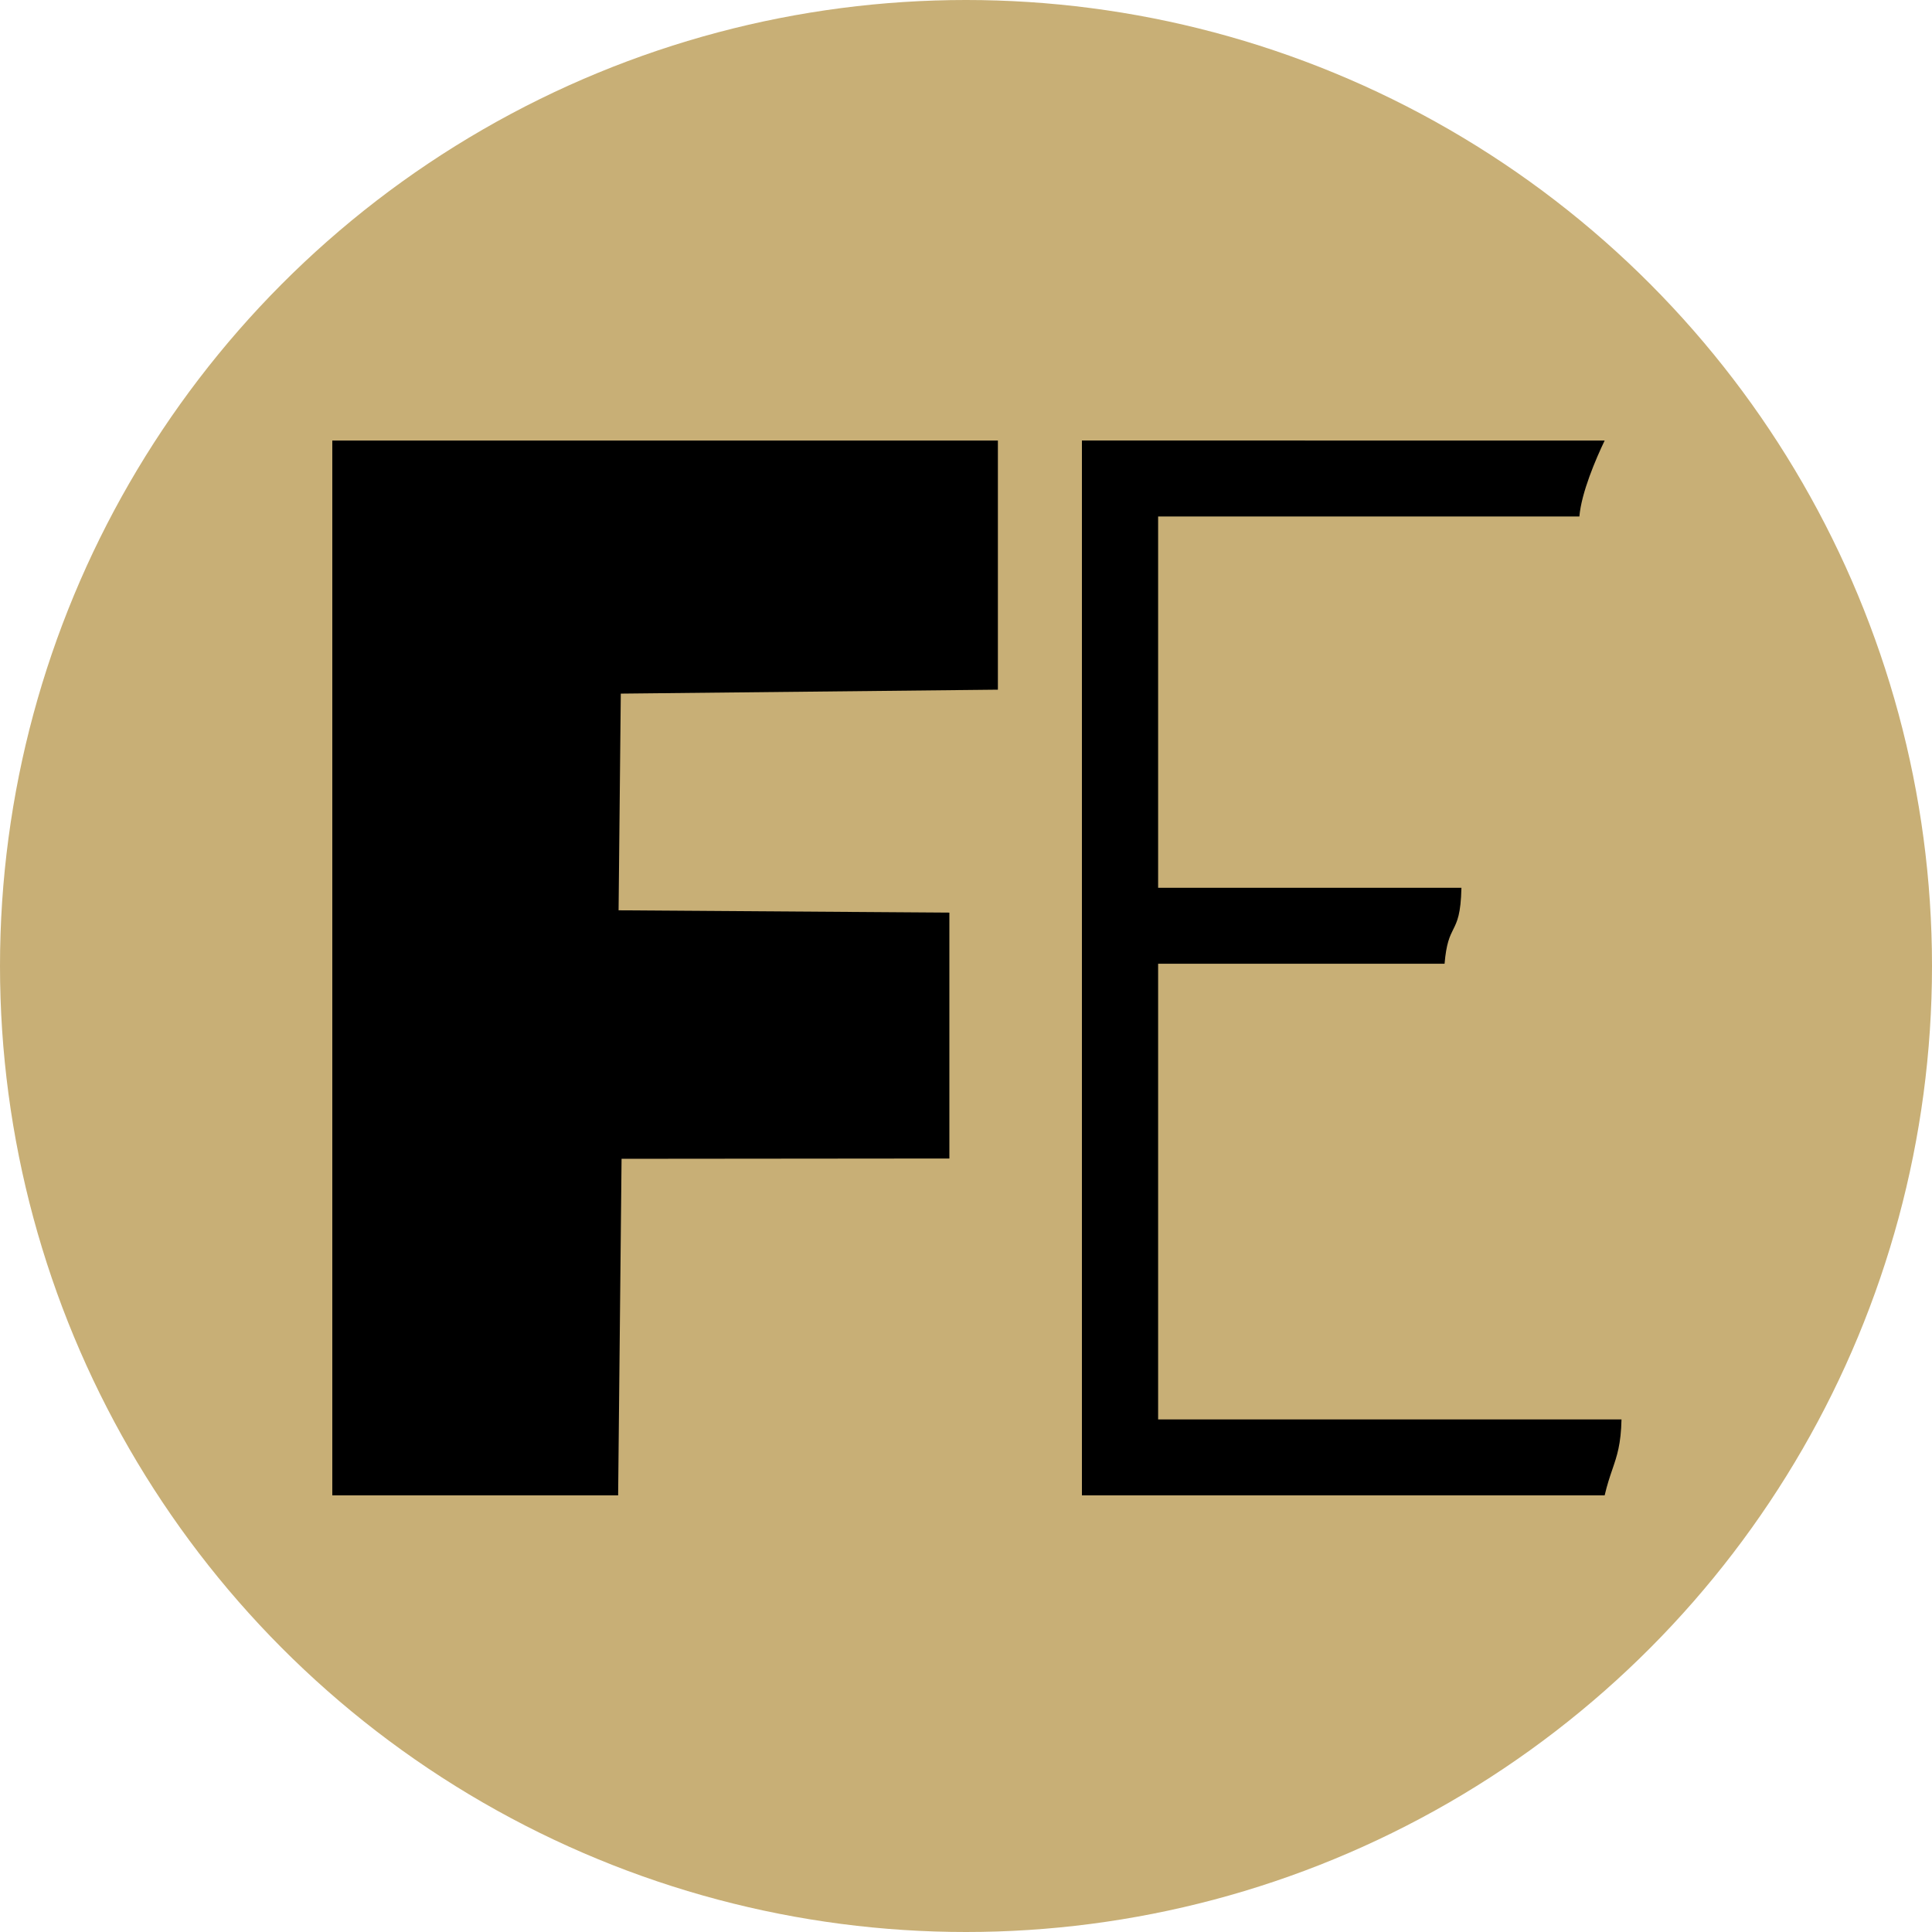
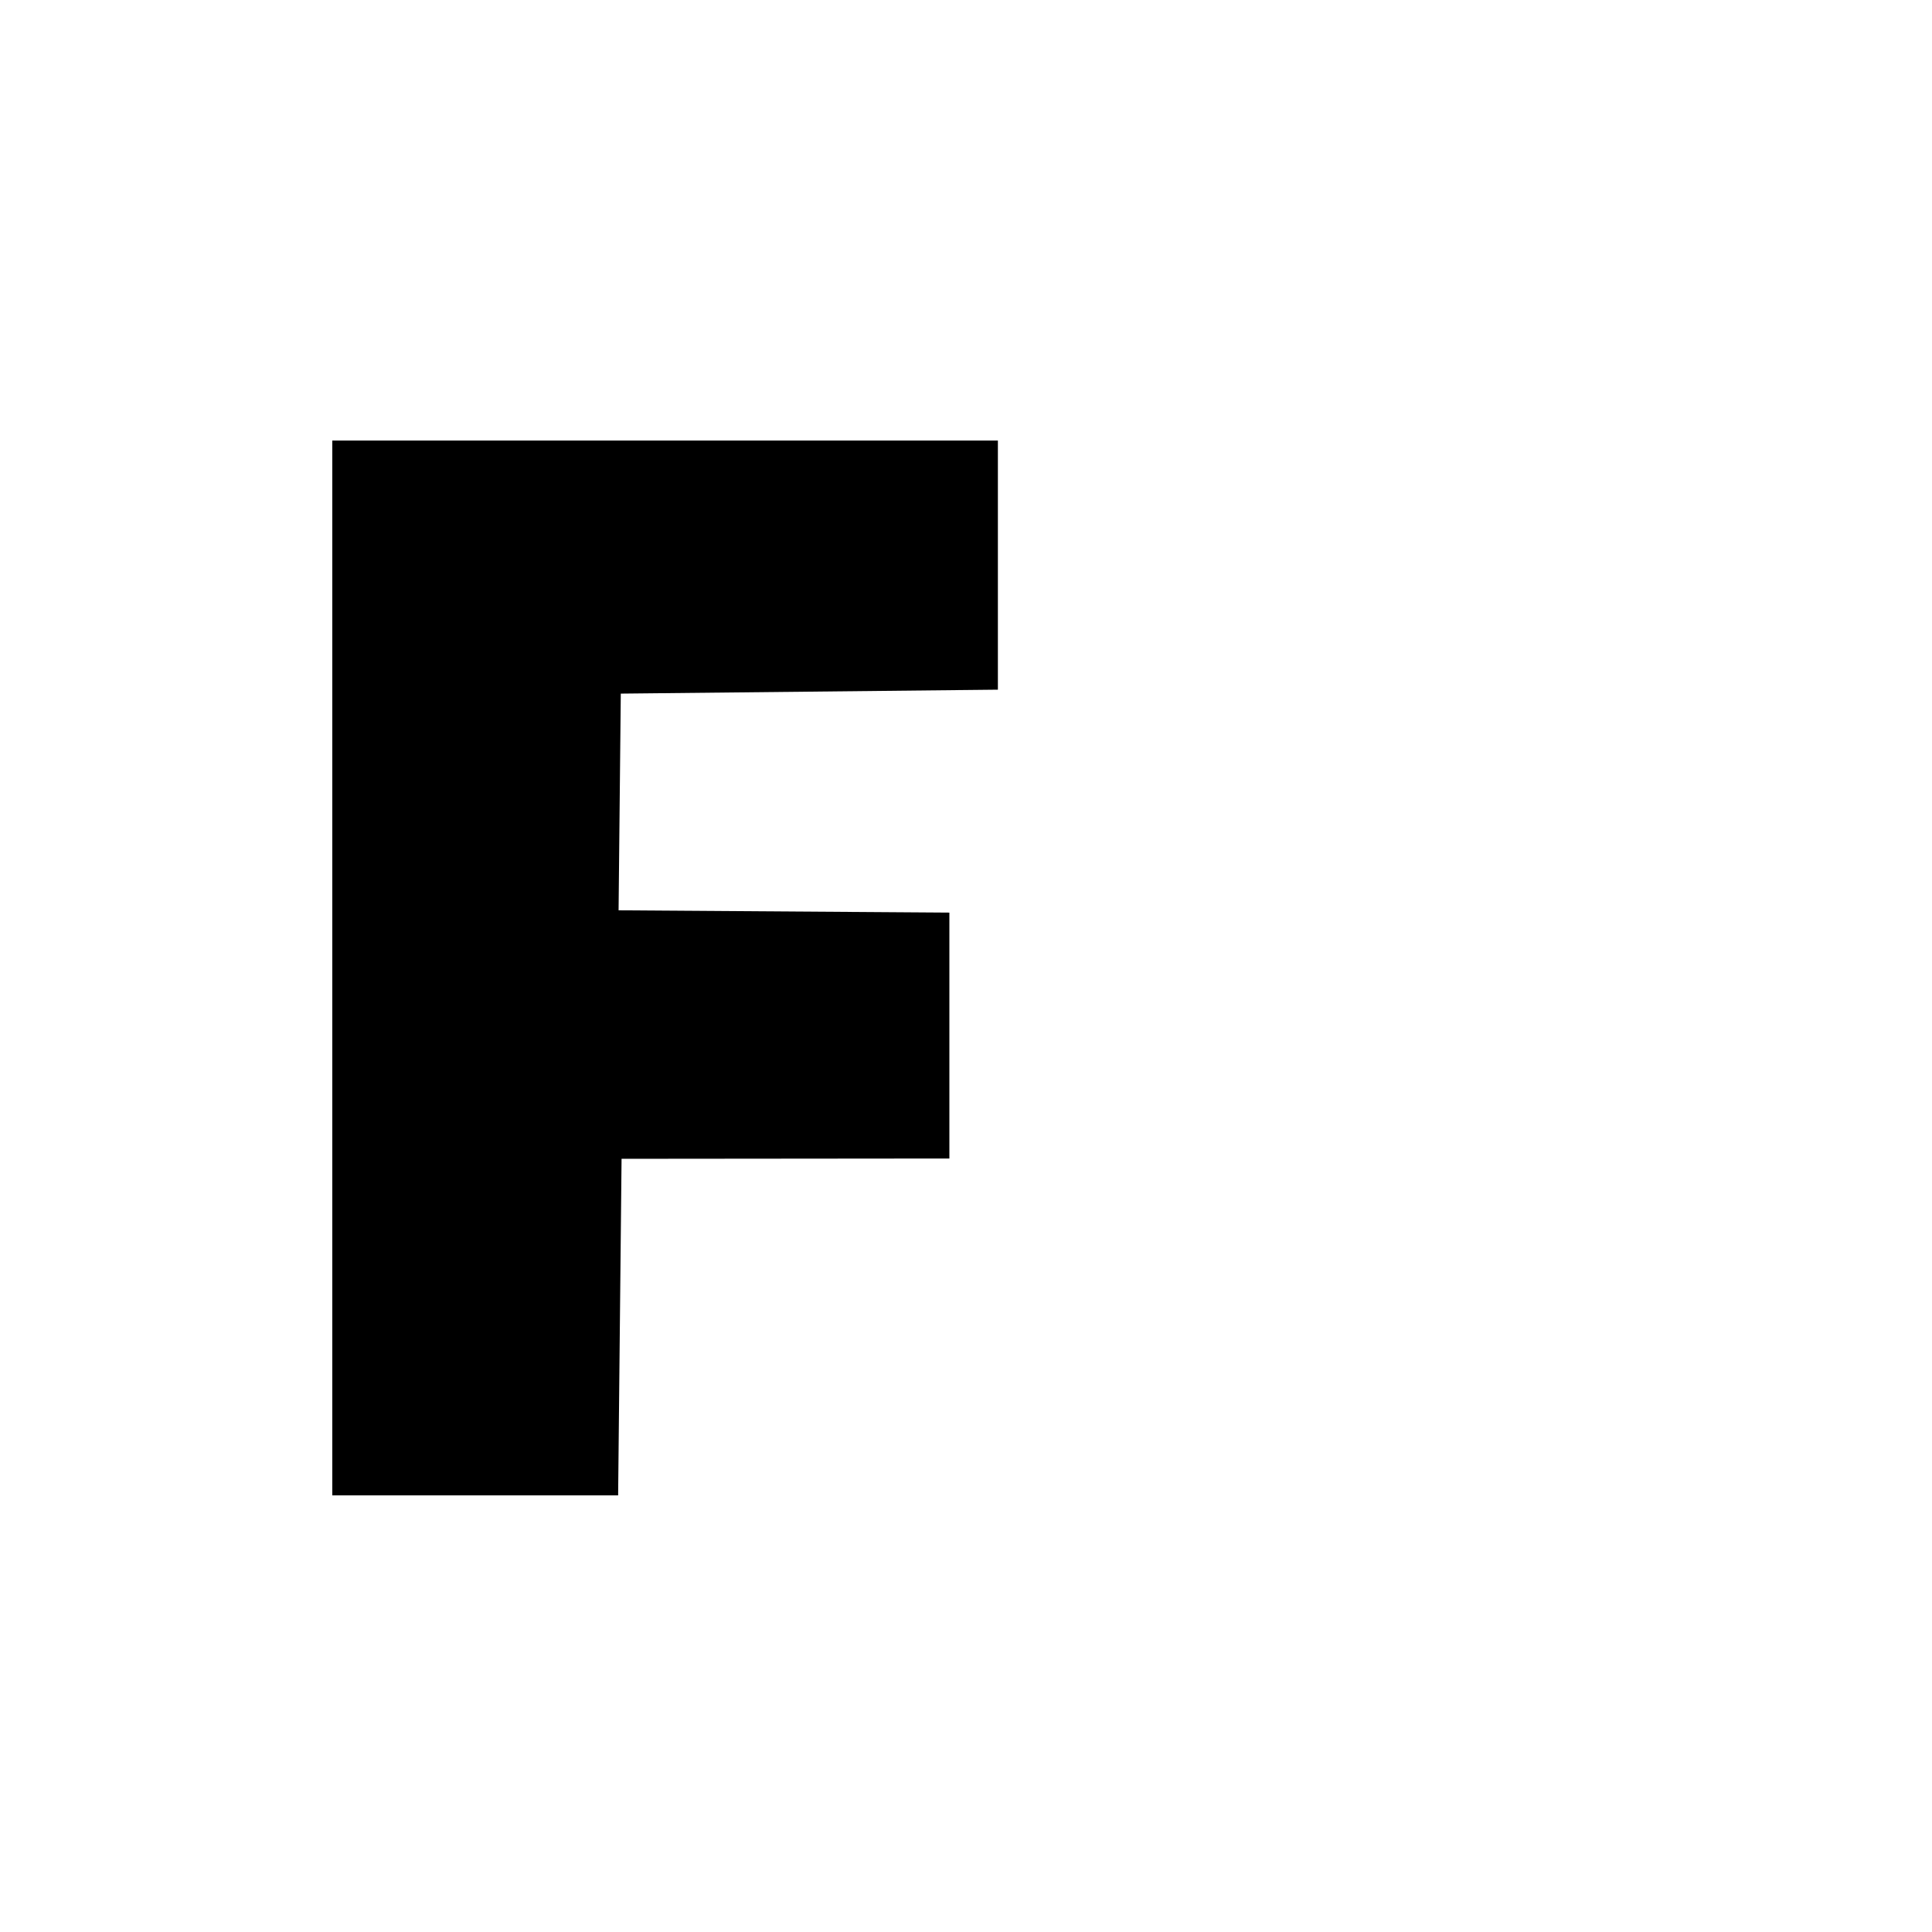
<svg xmlns="http://www.w3.org/2000/svg" width="250" height="250" viewBox="0 0 250 250" fill="none">
-   <circle cx="125" cy="125" r="125" fill="#C8AF76" />
  <path fill-rule="evenodd" clip-rule="evenodd" d="M79.986 193.502L80.43 149.949L122.849 149.91V118.091L80.044 117.794L80.33 89.754L129.126 89.243V57.008H43V193.502H79.986Z" fill="black" />
-   <path fill-rule="evenodd" clip-rule="evenodd" d="M140 193.502H207.641C207.969 192.093 208.319 191.072 208.64 190.133C209.245 188.366 209.75 186.89 209.822 183.674H149.861V124.709H186.927C187.147 122.07 187.606 121.148 188.048 120.261C188.552 119.251 189.032 118.287 189.108 114.882H149.861V66.836H204.371C204.628 63.743 206.506 59.379 207.641 57.008L140 57V193.502Z" fill="black" />
</svg>